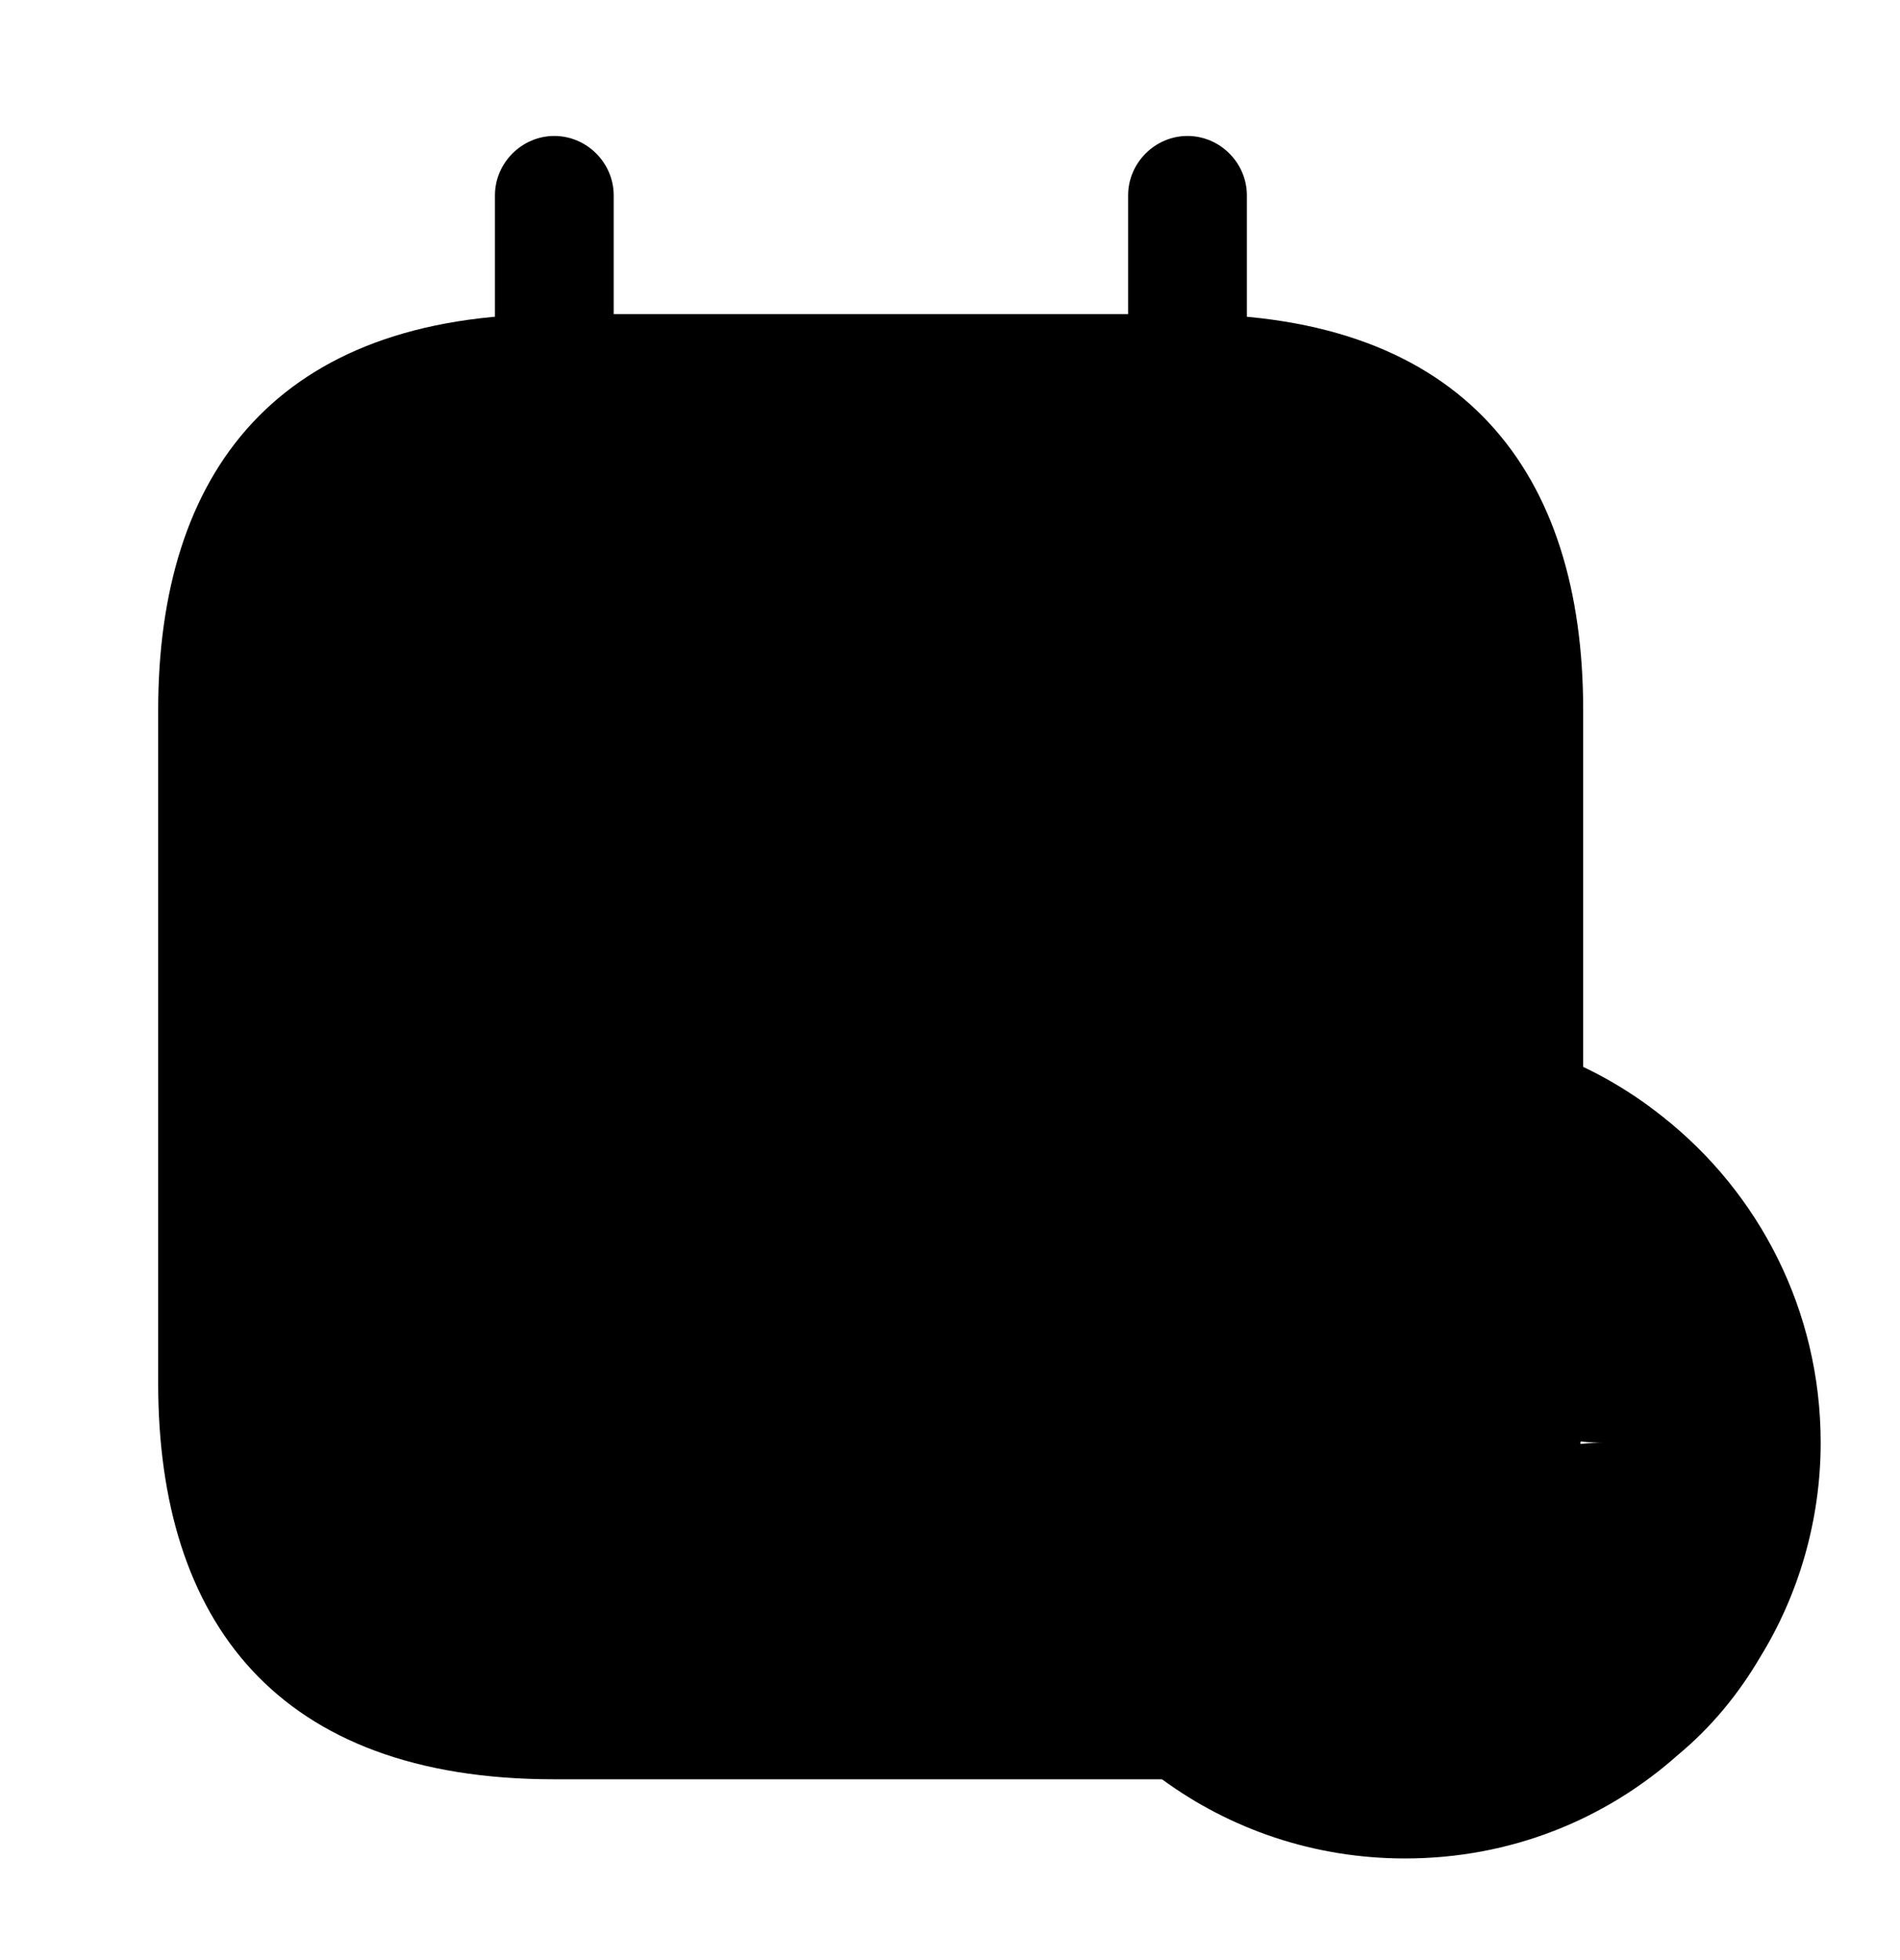
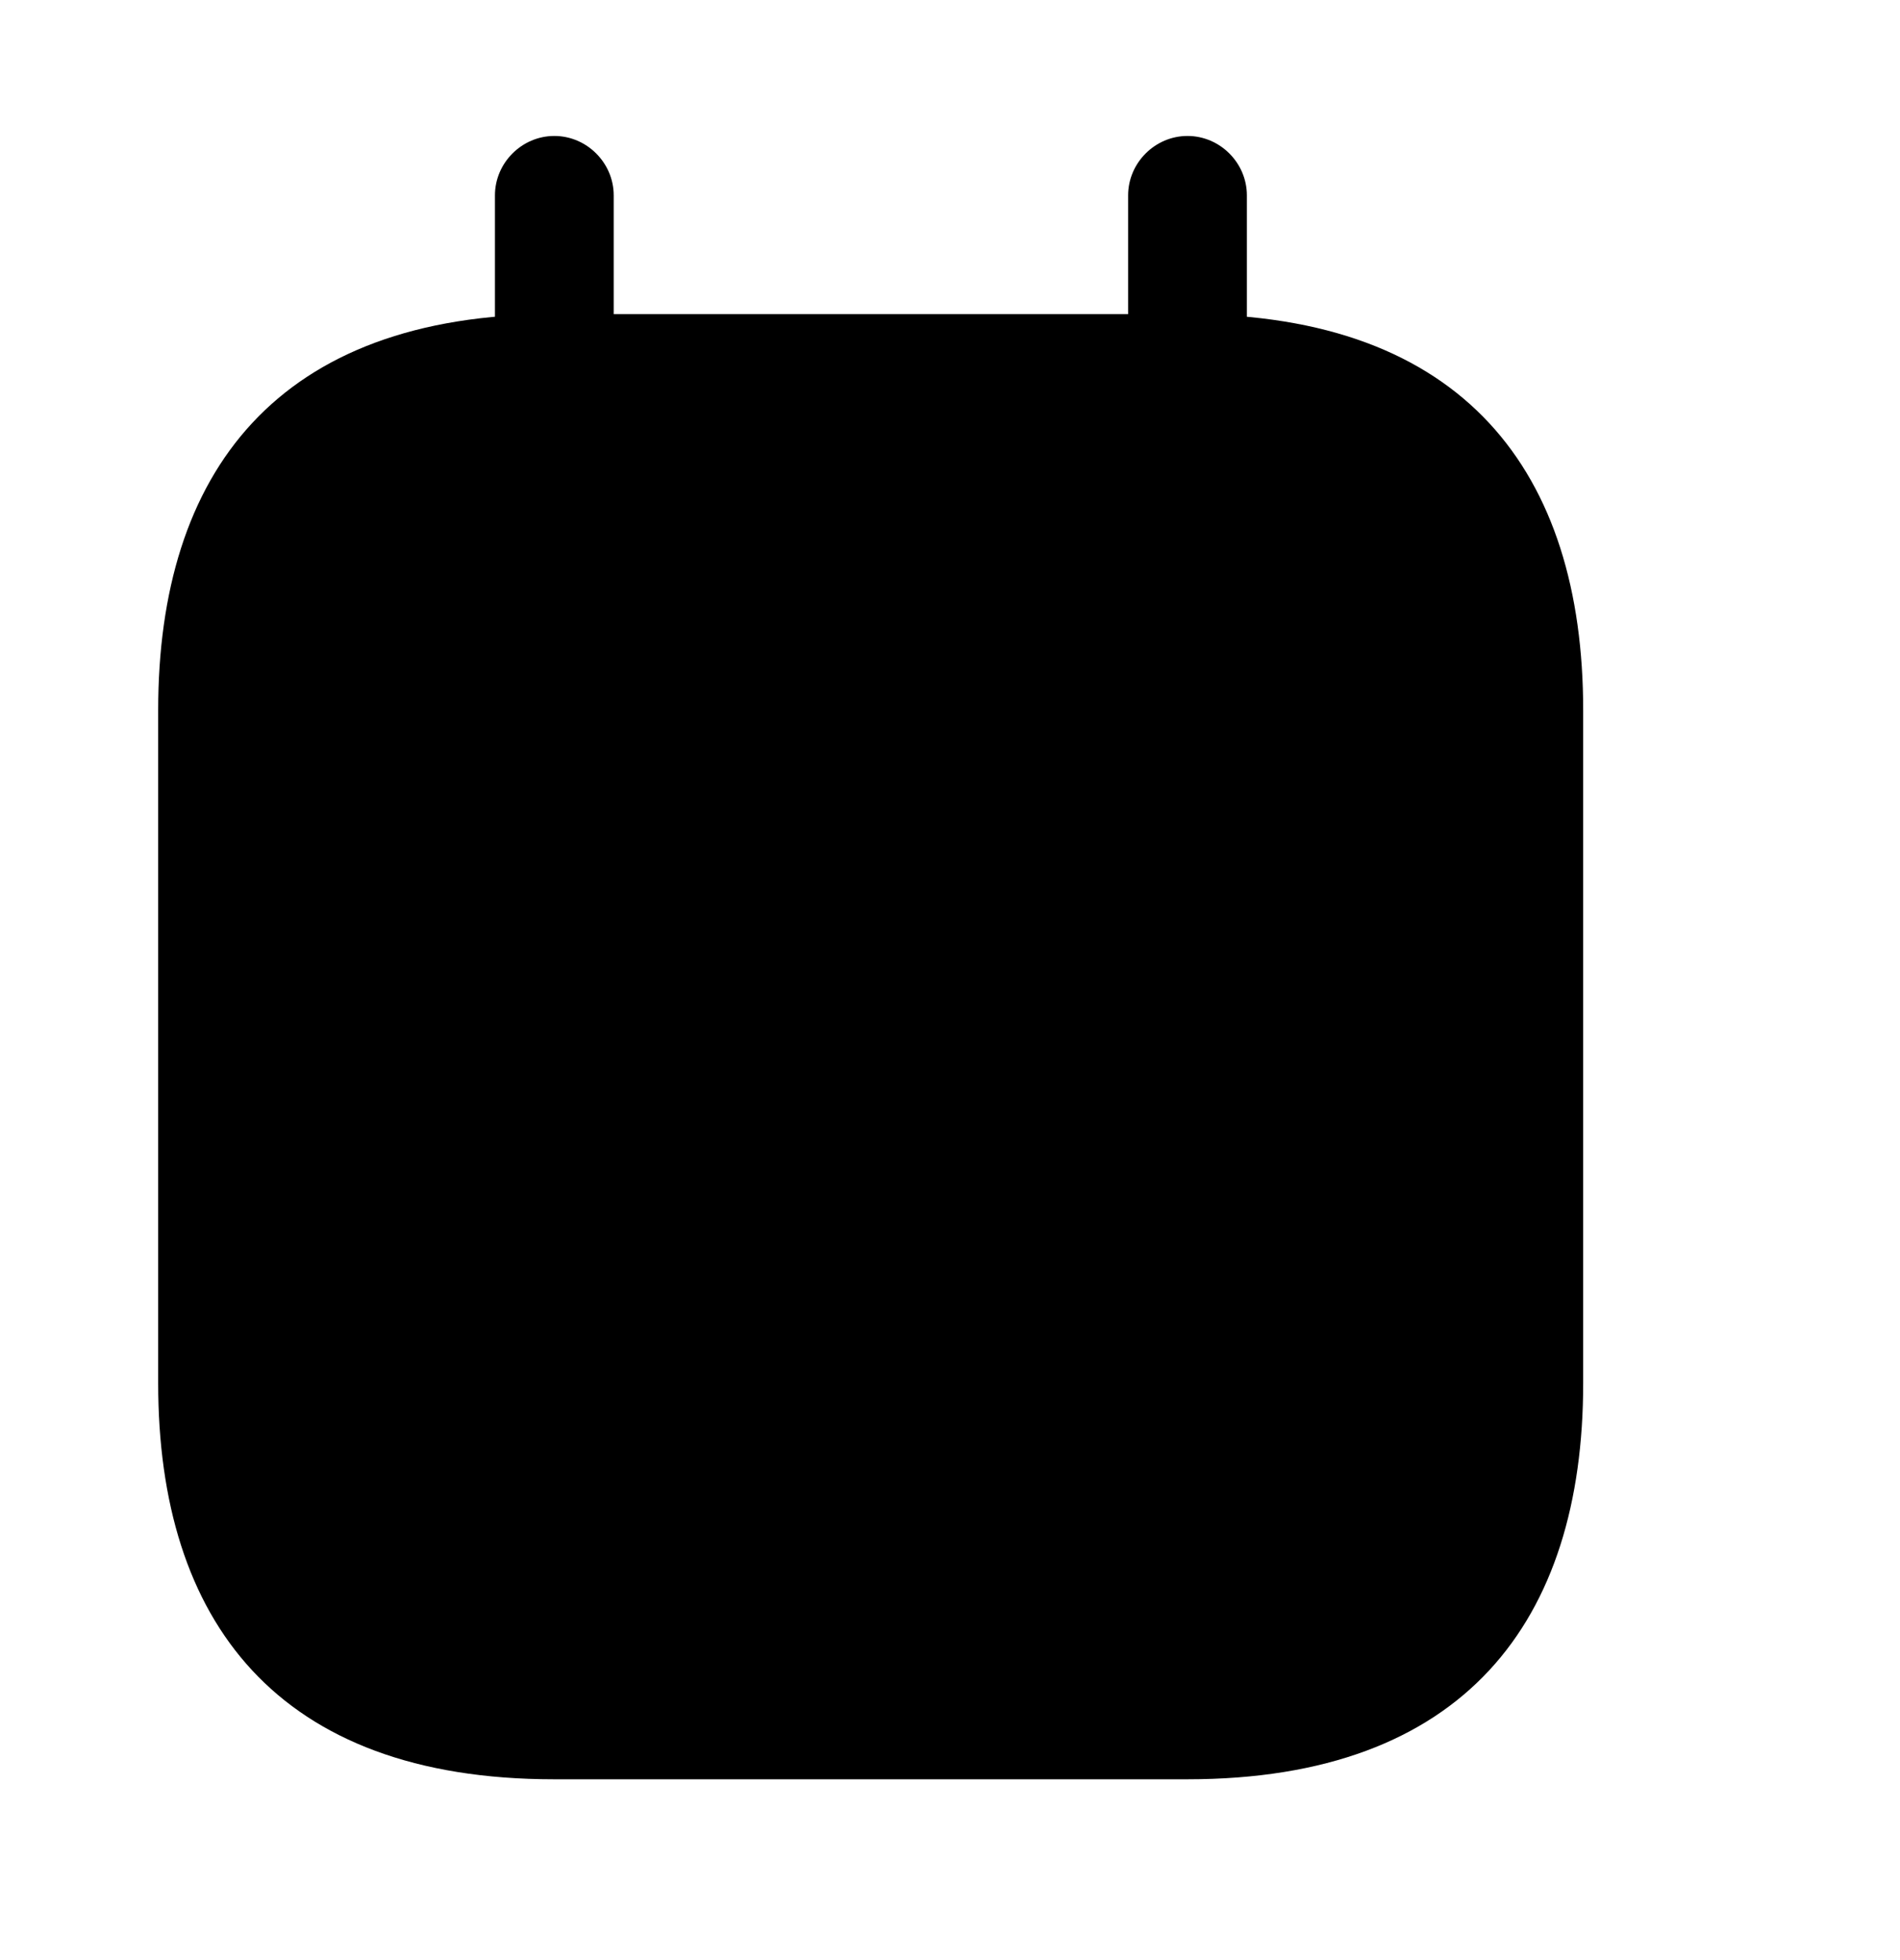
<svg xmlns="http://www.w3.org/2000/svg" width="32" height="33" viewBox="0 0 32 33" fill="none">
  <path d="M9.336 8.289C8.789 8.289 8.336 7.836 8.336 7.289V3.289C8.336 2.742 8.789 2.289 9.336 2.289C9.883 2.289 10.336 2.742 10.336 3.289V7.289C10.336 7.836 9.883 8.289 9.336 8.289Z" fill="#ED1C24" style="fill:#ED1C24;fill:color(display-p3 0.929 0.11 0.141);fill-opacity:1;" />
  <path d="M20 8.289C19.453 8.289 19 7.836 19 7.289V3.289C19 2.742 19.453 2.289 20 2.289C20.547 2.289 21 2.742 21 3.289V7.289C21 7.836 20.547 8.289 20 8.289Z" fill="#ED1C24" style="fill:#ED1C24;fill:color(display-p3 0.929 0.11 0.141);fill-opacity:1;" />
  <path opacity="0.4" d="M26.664 11.956V23.289C26.664 27.289 24.664 29.956 19.997 29.956H9.331C4.664 29.956 2.664 27.289 2.664 23.289V11.956C2.664 7.956 4.664 5.289 9.331 5.289H19.997C24.664 5.289 26.664 7.956 26.664 11.956Z" fill="#ED1C24" style="fill:#ED1C24;fill:color(display-p3 0.929 0.11 0.141);fill-opacity:1;" />
-   <path d="M17.336 16.289H9.336C8.789 16.289 8.336 15.836 8.336 15.289C8.336 14.742 8.789 14.289 9.336 14.289H17.336C17.883 14.289 18.336 14.742 18.336 15.289C18.336 15.836 17.883 16.289 17.336 16.289Z" fill="#ED1C24" style="fill:#ED1C24;fill:color(display-p3 0.929 0.11 0.141);fill-opacity:1;" />
-   <path d="M13.336 22.961H9.336C8.789 22.961 8.336 22.508 8.336 21.961C8.336 21.414 8.789 20.961 9.336 20.961H13.336C13.883 20.961 14.336 21.414 14.336 21.961C14.336 22.508 13.883 22.961 13.336 22.961Z" fill="#ED1C24" style="fill:#ED1C24;fill:color(display-p3 0.929 0.11 0.141);fill-opacity:1;" />
-   <path d="M27.997 18.796C26.811 17.849 25.304 17.289 23.664 17.289C22.024 17.289 20.491 17.862 19.291 18.836C17.677 20.102 16.664 22.089 16.664 24.289C16.664 25.596 17.037 26.849 17.677 27.889C18.171 28.702 18.811 29.409 19.571 29.956C20.717 30.796 22.131 31.289 23.664 31.289C25.437 31.289 27.037 30.636 28.264 29.542C28.811 29.089 29.277 28.529 29.651 27.889C30.291 26.849 30.664 25.596 30.664 24.289C30.664 22.062 29.624 20.076 27.997 18.796ZM23.664 27.622C23.664 25.782 22.171 24.289 20.331 24.289C22.171 24.289 23.664 22.796 23.664 20.956C23.664 22.796 25.157 24.289 26.997 24.289C25.157 24.289 23.664 25.782 23.664 27.622Z" fill="#ED1C24" style="fill:#ED1C24;fill:color(display-p3 0.929 0.11 0.141);fill-opacity:1;" />
</svg>